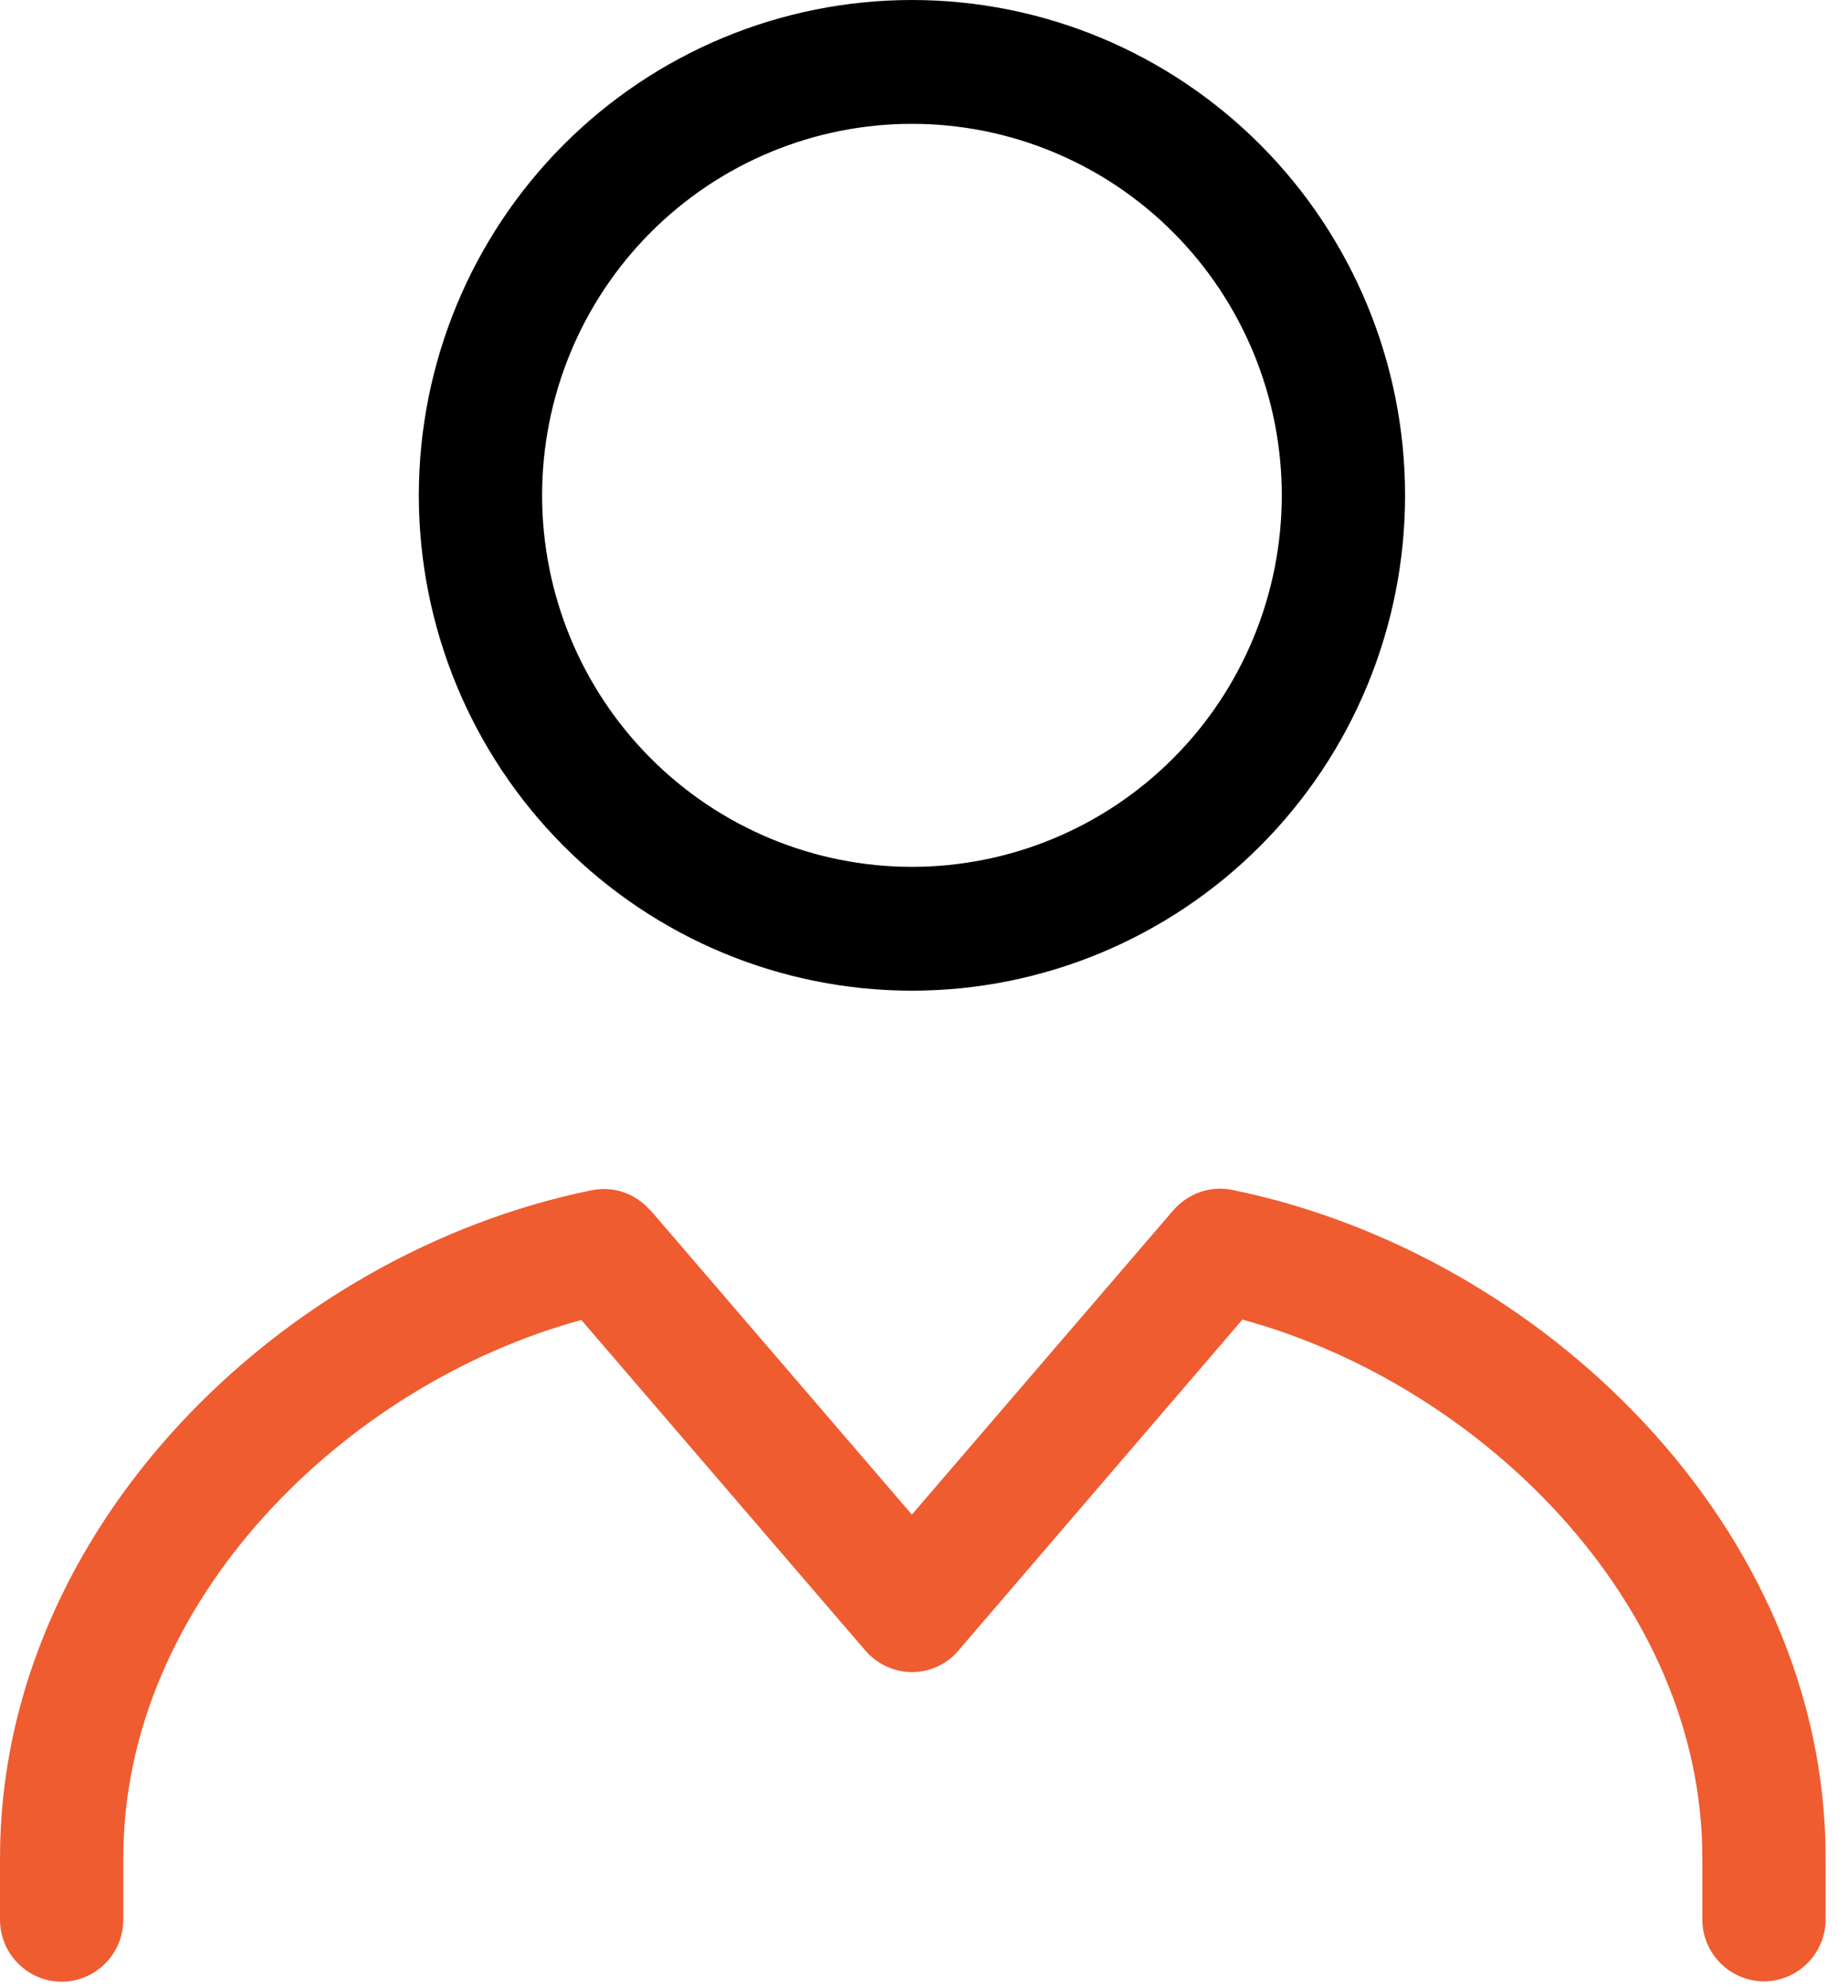
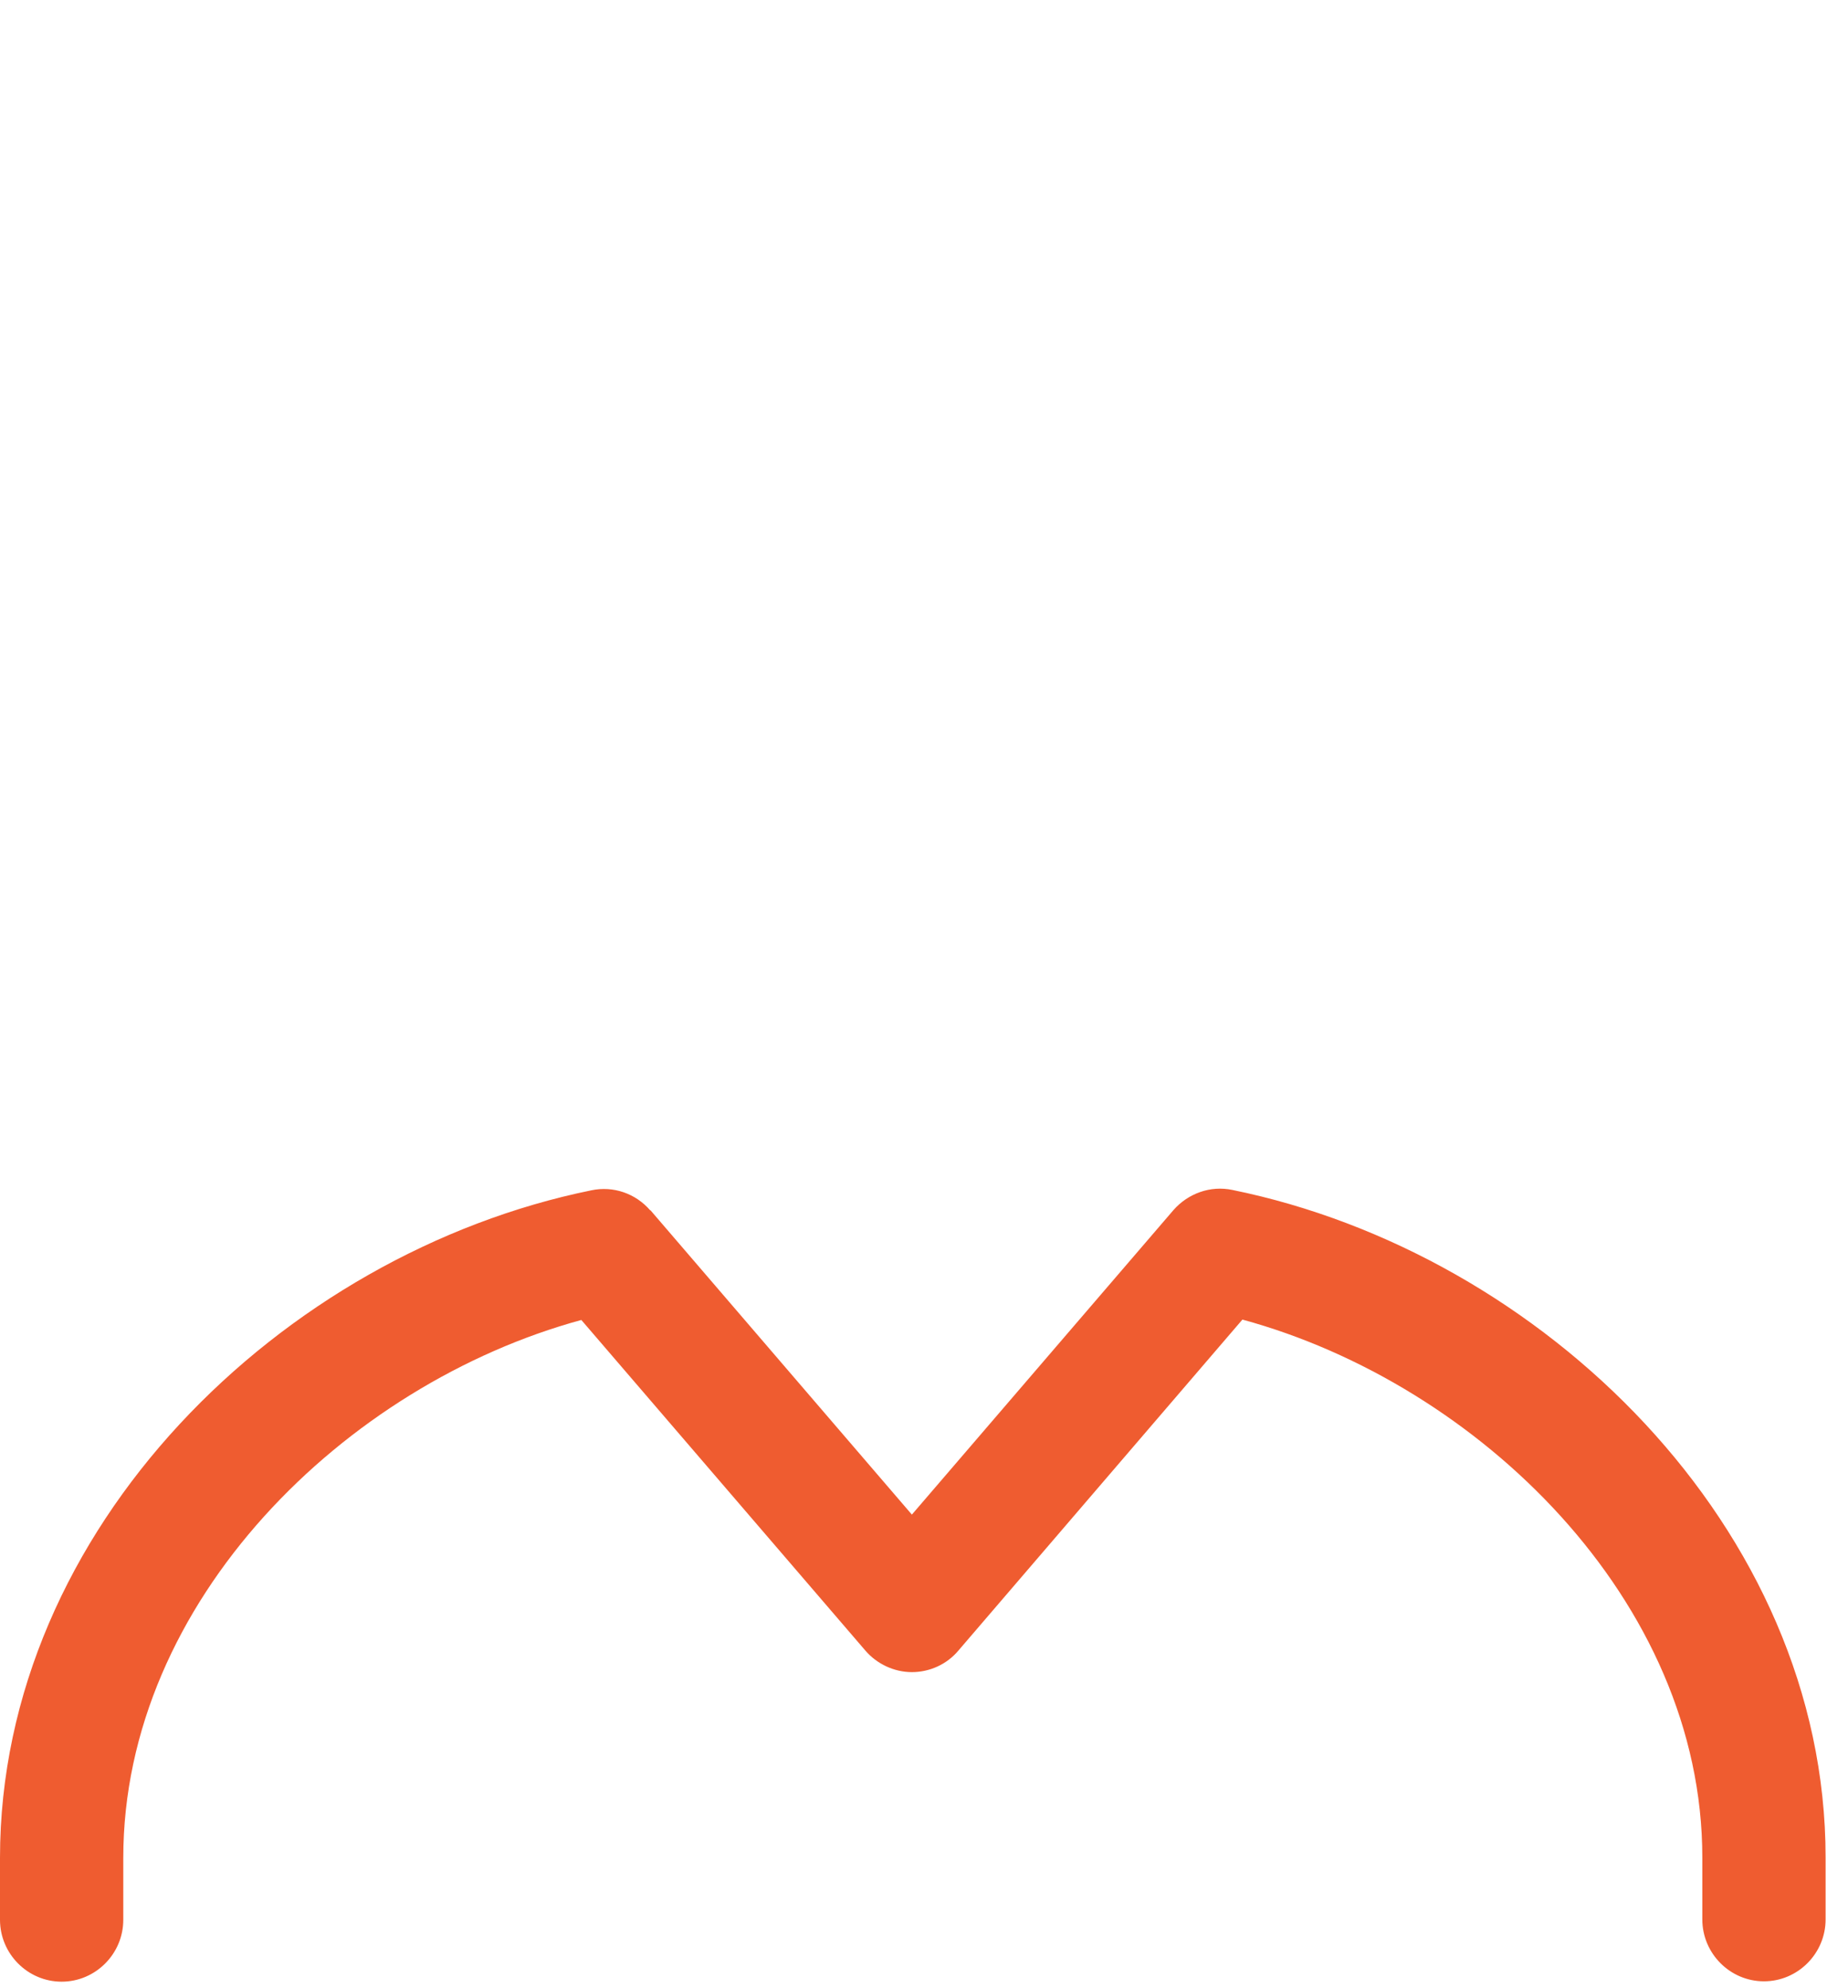
<svg xmlns="http://www.w3.org/2000/svg" width="66" height="71" viewBox="0 0 66 71" fill="none">
-   <path d="M32.569 4.422C34.304 4.422 36.022 4.765 37.624 5.432C39.227 6.098 40.683 7.076 41.909 8.307C43.136 9.539 44.108 11.002 44.772 12.611C45.436 14.221 45.778 15.946 45.778 17.688C45.778 19.43 45.436 21.155 44.772 22.765C44.108 24.374 43.136 25.837 41.909 27.068C40.683 28.3 39.227 29.277 37.624 29.944C36.022 30.611 34.304 30.954 32.569 30.954C30.835 30.954 29.117 30.611 27.515 29.944C25.912 29.277 24.456 28.3 23.23 27.068C22.003 25.837 21.03 24.374 20.366 22.765C19.703 21.155 19.361 19.43 19.361 17.688C19.361 15.946 19.703 14.221 20.366 12.611C21.03 11.002 22.003 9.539 23.23 8.307C24.456 7.076 25.912 6.098 27.515 5.432C29.117 4.765 30.835 4.422 32.569 4.422ZM14.958 17.688C14.958 22.379 16.814 26.878 20.116 30.195C23.419 33.512 27.899 35.376 32.569 35.376C37.24 35.376 41.72 33.512 45.022 30.195C48.325 26.878 50.181 22.379 50.181 17.688C50.181 12.997 48.325 8.498 45.022 5.181C41.72 1.864 37.24 0 32.569 0C27.899 0 23.419 1.864 20.116 5.181C16.814 8.498 14.958 12.997 14.958 17.688Z" fill="black" />
  <path d="M21.12 42.505C21.904 42.34 22.702 42.616 23.225 43.224V43.21L32.567 54.085L41.91 43.21C42.432 42.616 43.23 42.326 44.015 42.492C55.063 44.744 65.2 54.555 65.2 66.329V68.54C65.2 69.756 64.209 70.751 62.998 70.751C61.788 70.751 60.797 69.756 60.797 68.54V66.329C60.797 57.153 52.793 49.415 44.372 47.121L34.232 58.936C33.819 59.433 33.2 59.71 32.567 59.71C31.934 59.71 31.315 59.419 30.902 58.936L20.762 47.135C12.342 49.428 4.403 57.167 4.403 66.343V68.554C4.403 69.77 3.412 70.764 2.201 70.764C0.991 70.764 0 69.77 0 68.554V66.343C0 54.569 10.072 44.758 21.12 42.505Z" fill="#EF5C30" />
</svg>